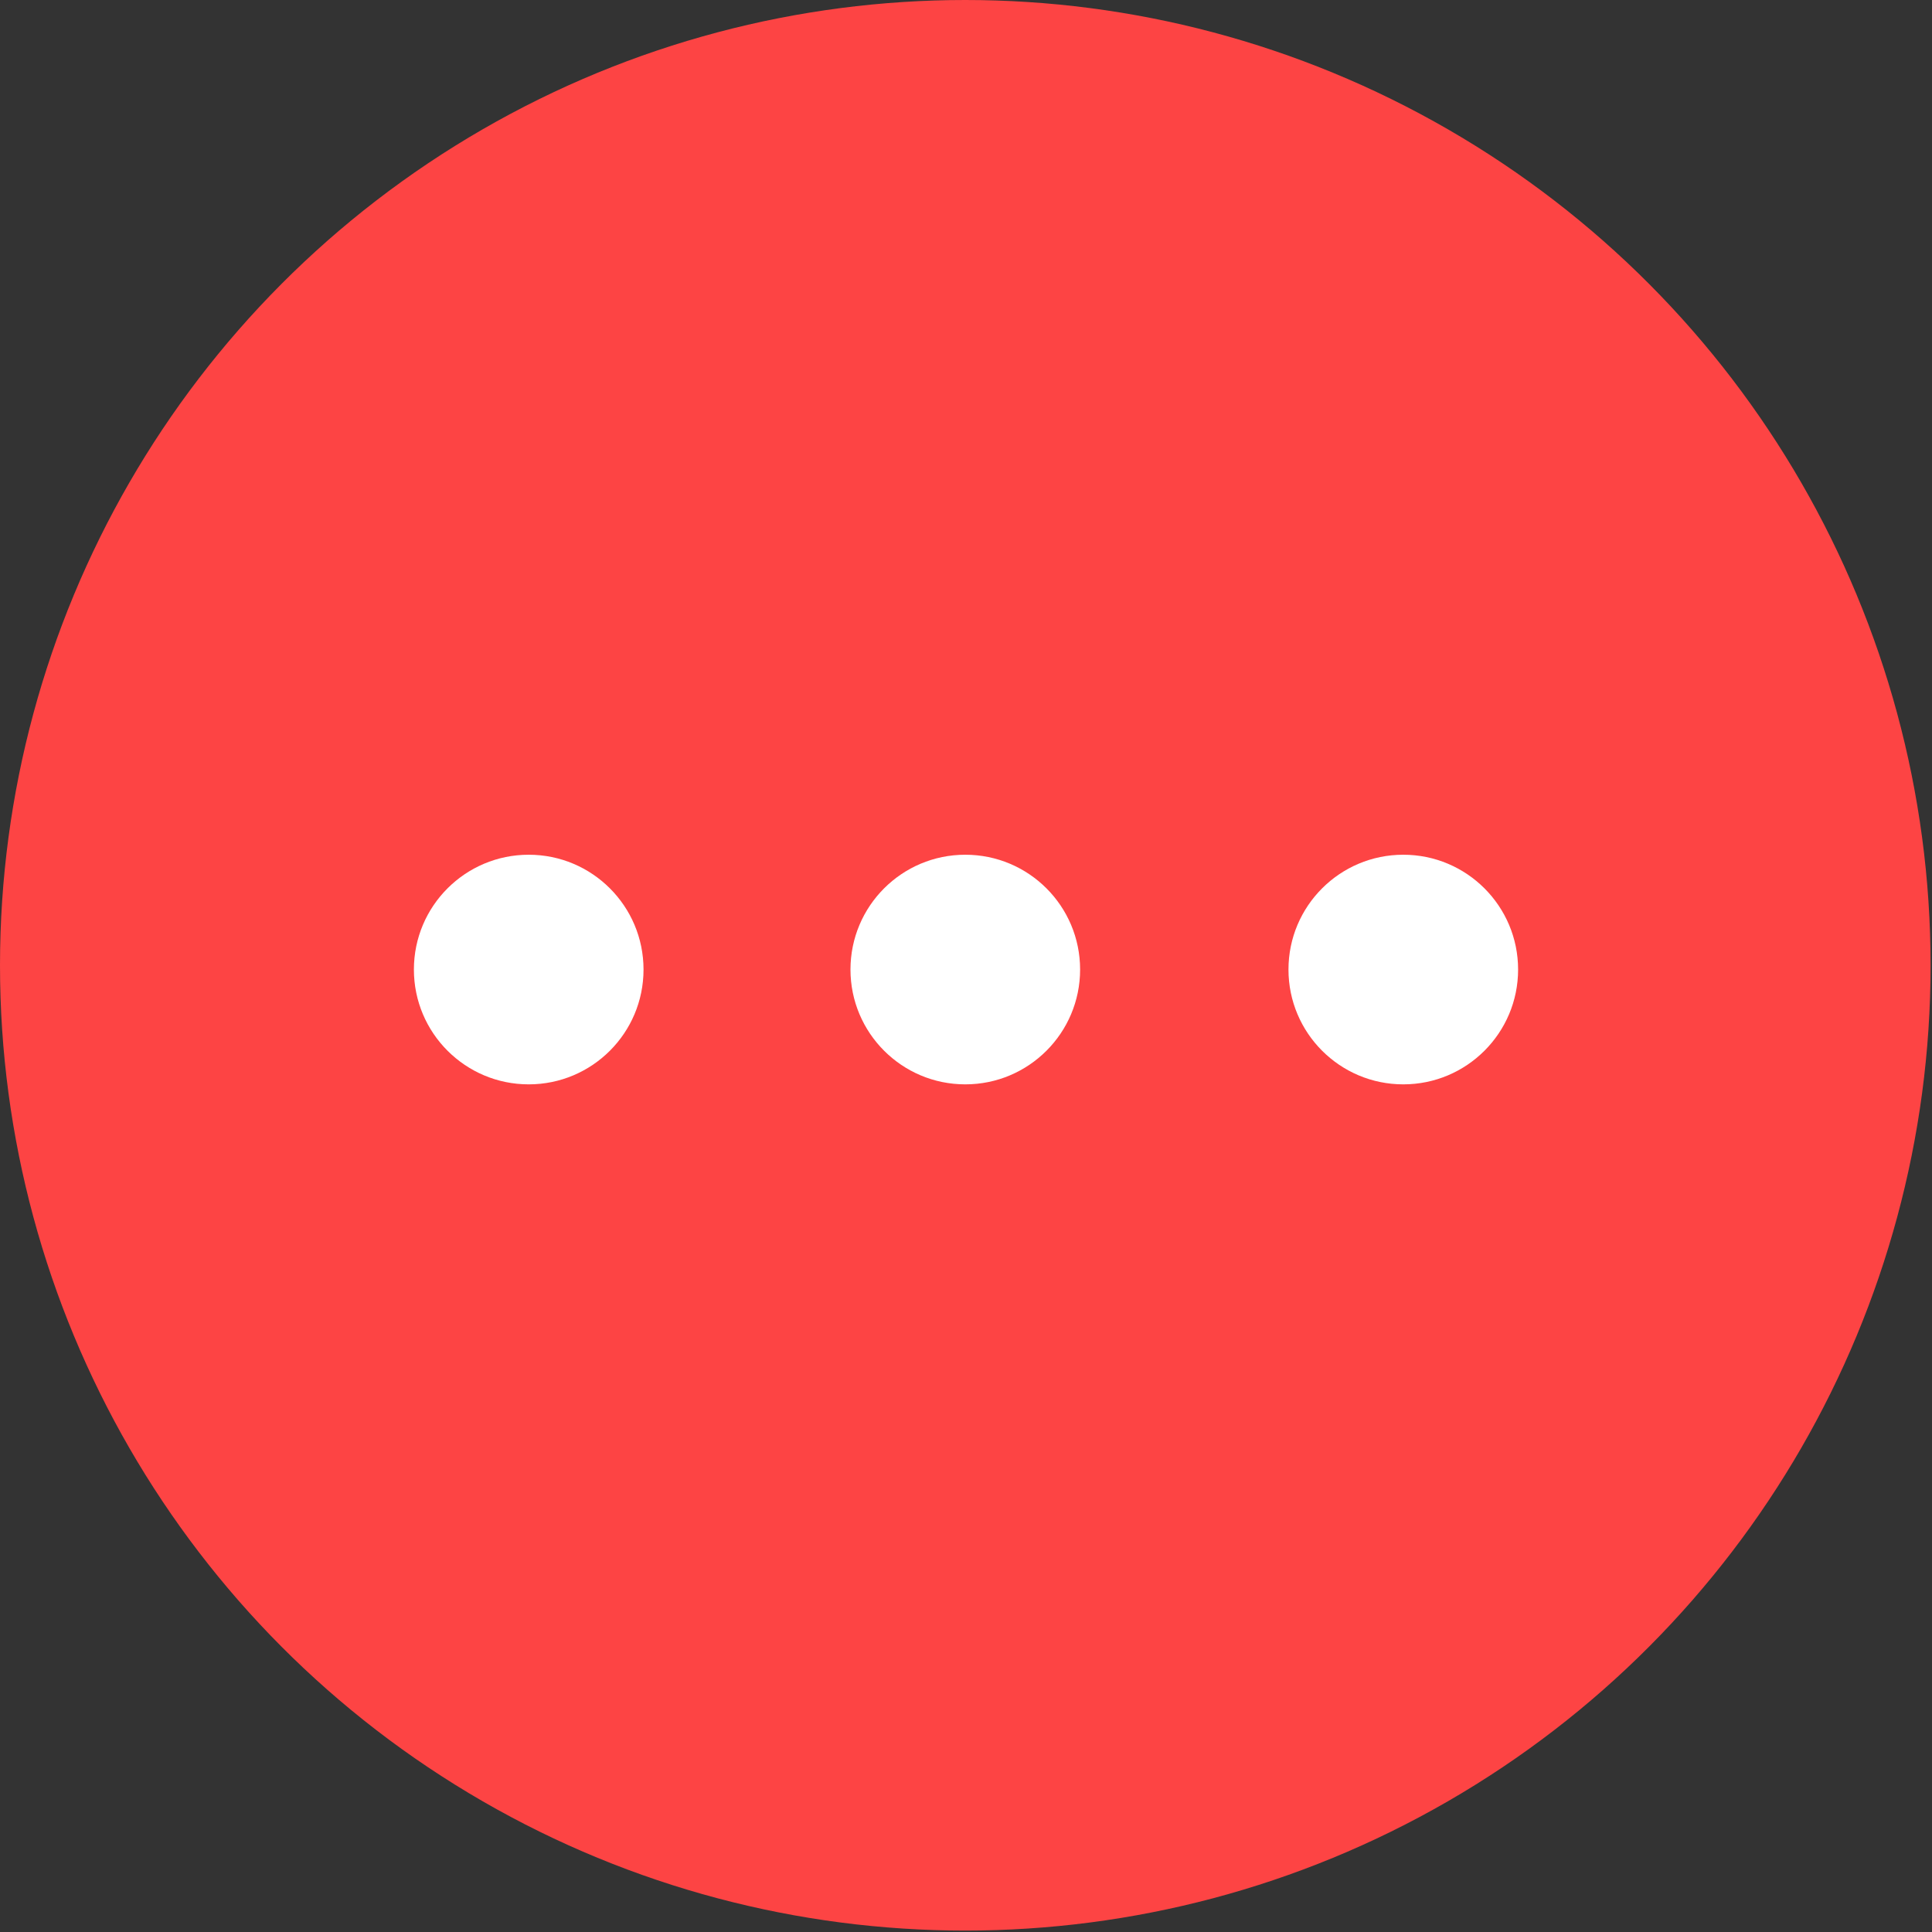
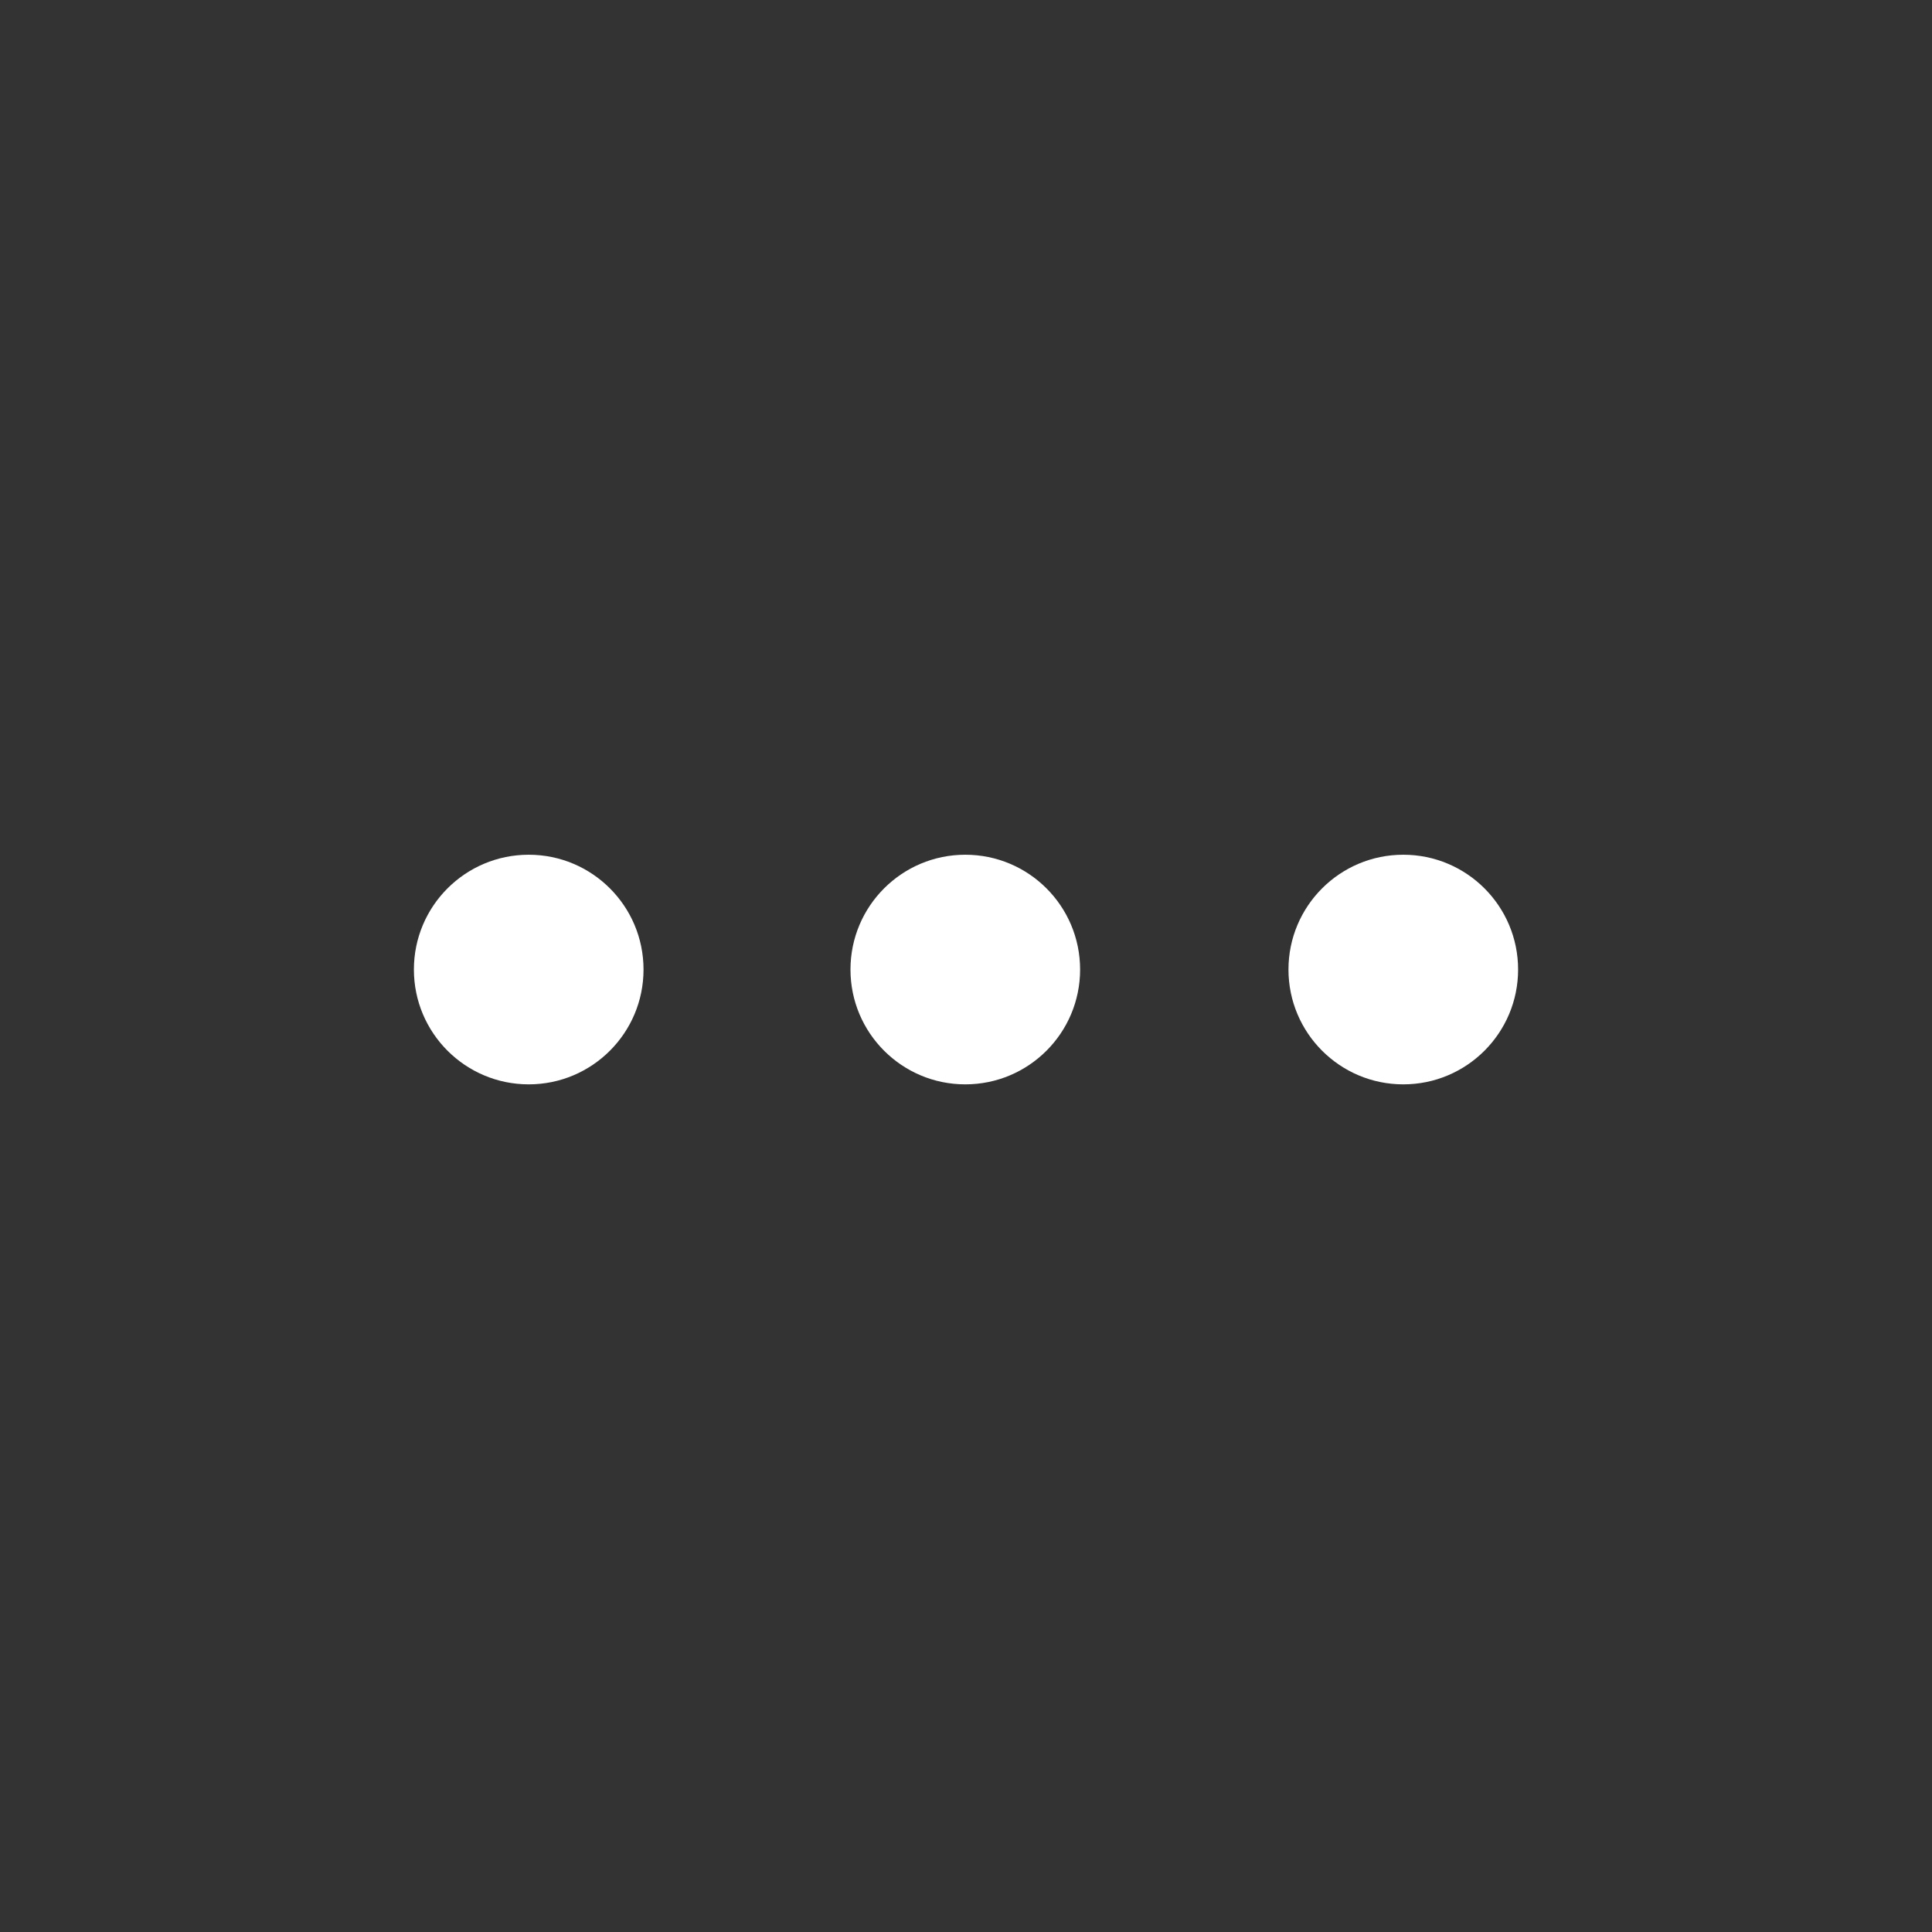
<svg xmlns="http://www.w3.org/2000/svg" viewBox="0 0 136.3 136.3">
  <rect x="0" y="0" width="136.3" height="136.3" fill="#333333" stroke="none" />
-   <circle cx="68.1" cy="68.1" r="68.1" fill="#fd4444" />
  <circle cx="37.3" cy="68.4" r="8.1" fill="#fff" />
  <circle cx="68.1" cy="68.4" r="8.1" fill="#fff" />
  <circle cx="99" cy="68.4" r="8.1" fill="#fff" />
</svg>